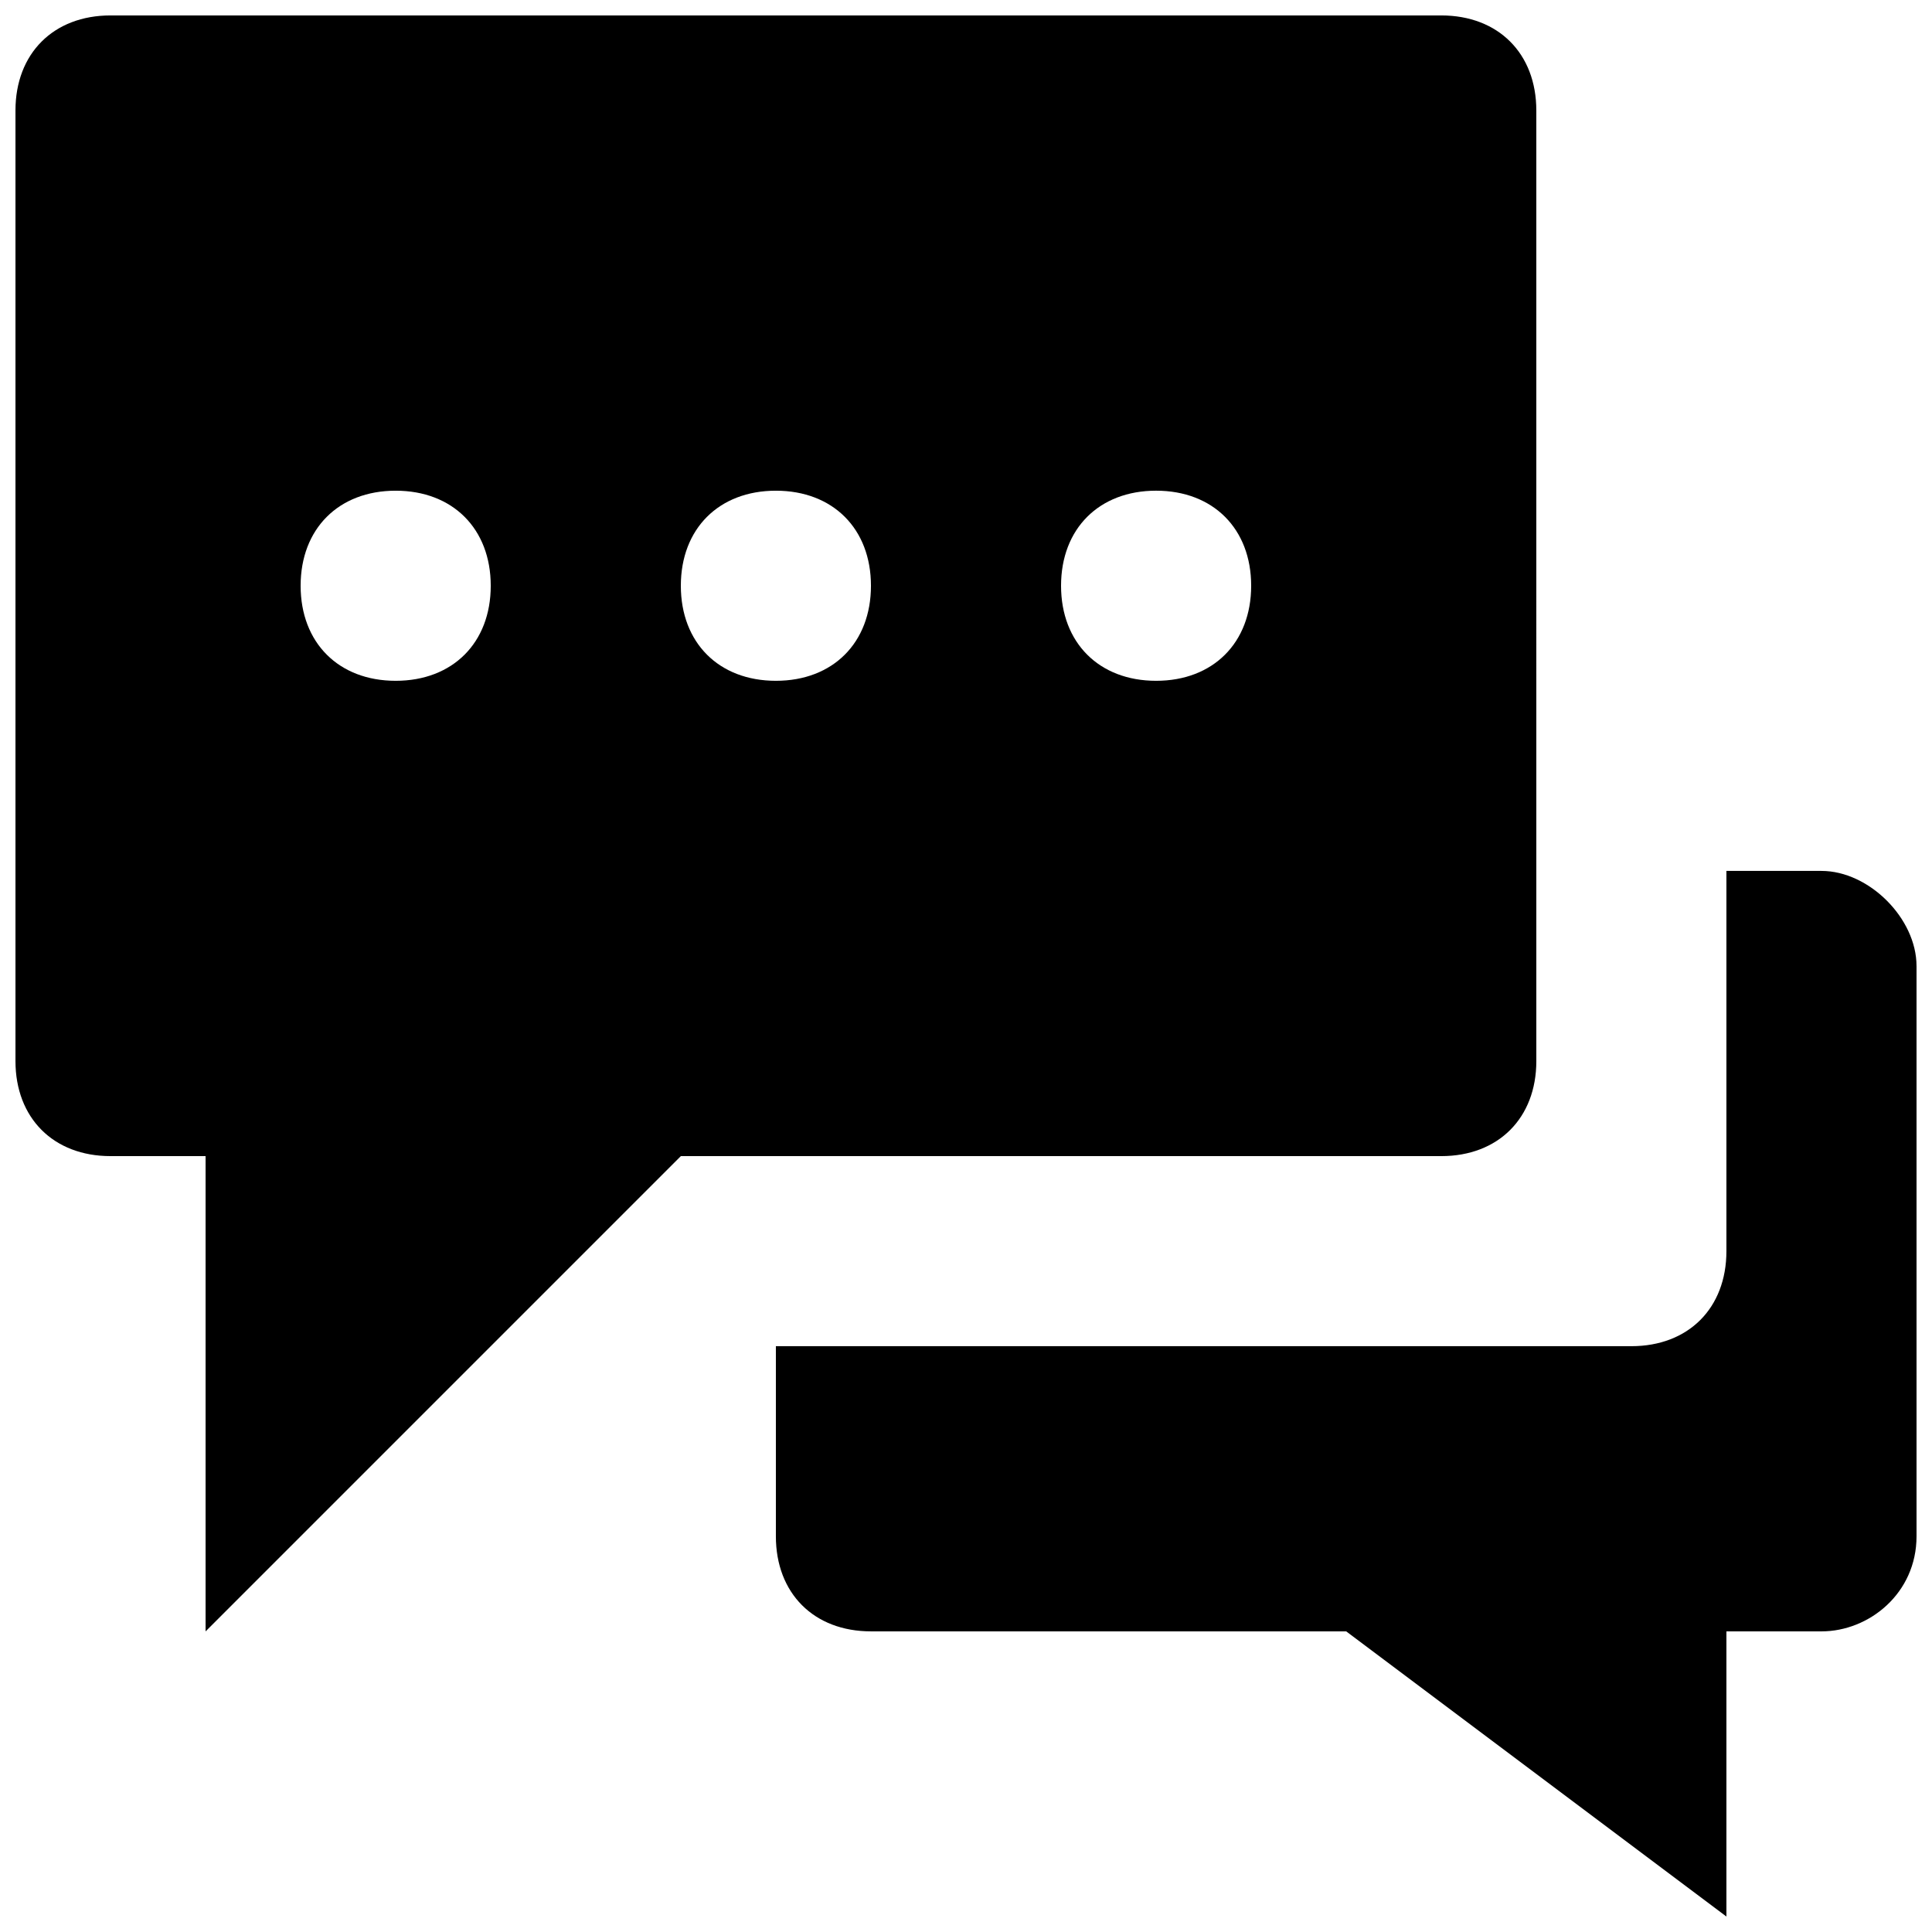
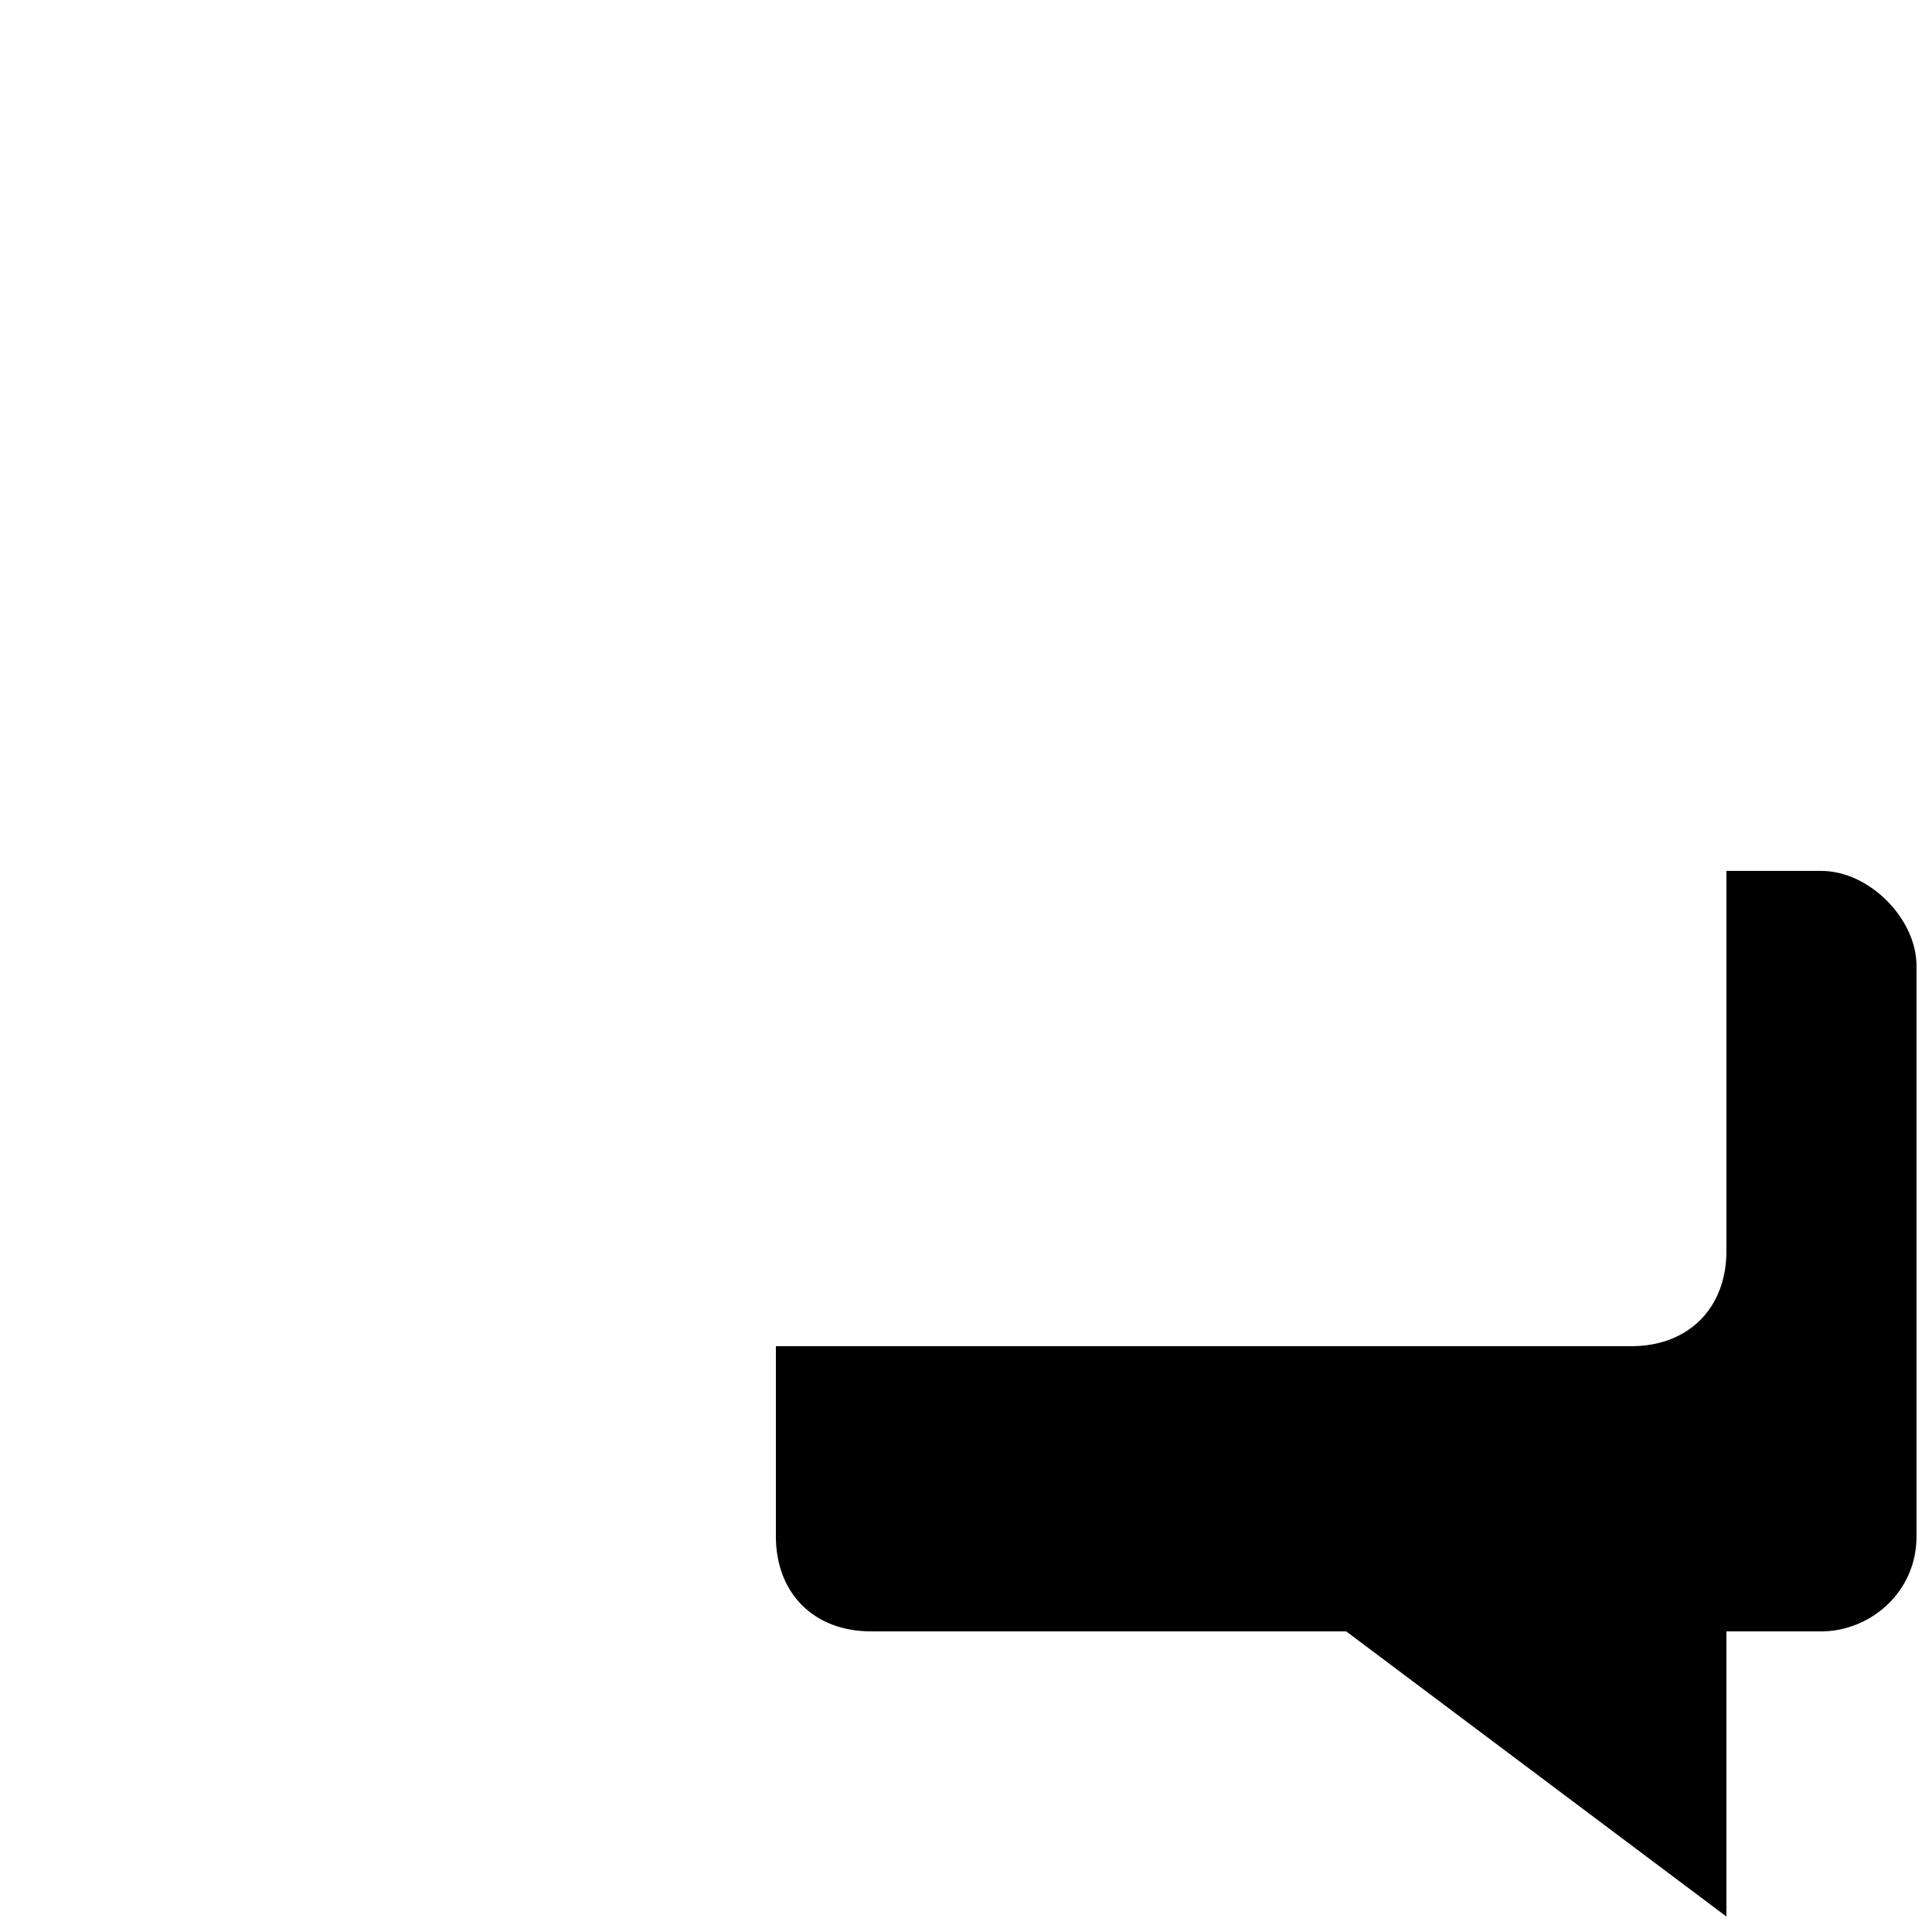
<svg xmlns="http://www.w3.org/2000/svg" width="800px" height="800px" version="1.1" viewBox="144 144 512 512">
  <defs>
    <clipPath id="b">
-       <path d="m148.09 148.09h403.91v428.91h-403.91z" />
-     </clipPath>
+       </clipPath>
    <clipPath id="a">
      <path d="m349 374h302.9v277.9h-302.9z" />
    </clipPath>
  </defs>
  <g>
    <g clip-path="url(#b)">
      <path d="m525.95 148.09h-352.66c-15.113 0-25.191 10.078-25.191 25.191v251.91c0 15.113 10.078 25.191 25.191 25.191h25.191v125.95l125.95-125.95h201.52c15.113 0 25.191-10.078 25.191-25.191l-0.004-251.91c0-15.113-10.074-25.191-25.191-25.191zm-277.09 176.33c-15.113 0-25.191-10.074-25.191-25.188s10.078-25.191 25.191-25.191 25.191 10.078 25.191 25.191-10.078 25.188-25.191 25.188zm100.76 0c-15.113 0-25.191-10.074-25.191-25.188s10.078-25.191 25.191-25.191c15.113 0 25.191 10.078 25.191 25.191s-10.078 25.188-25.191 25.188zm100.76 0c-15.113 0-25.191-10.078-25.191-25.191s10.078-25.191 25.191-25.191c15.113 0 25.191 10.078 25.191 25.191 0 15.117-10.078 25.191-25.191 25.191z" />
    </g>
    <g clip-path="url(#a)">
      <path d="m651.9 400v151.14c0 15.113-12.594 25.191-25.191 25.191h-25.191v75.57l-100.76-75.57-125.95-0.004c-15.113 0-25.191-10.078-25.191-25.191v-50.383h226.71c15.113 0 25.191-10.078 25.191-25.191v-100.76h25.191c12.594 0 25.188 12.594 25.188 25.191z" />
    </g>
  </g>
</svg>